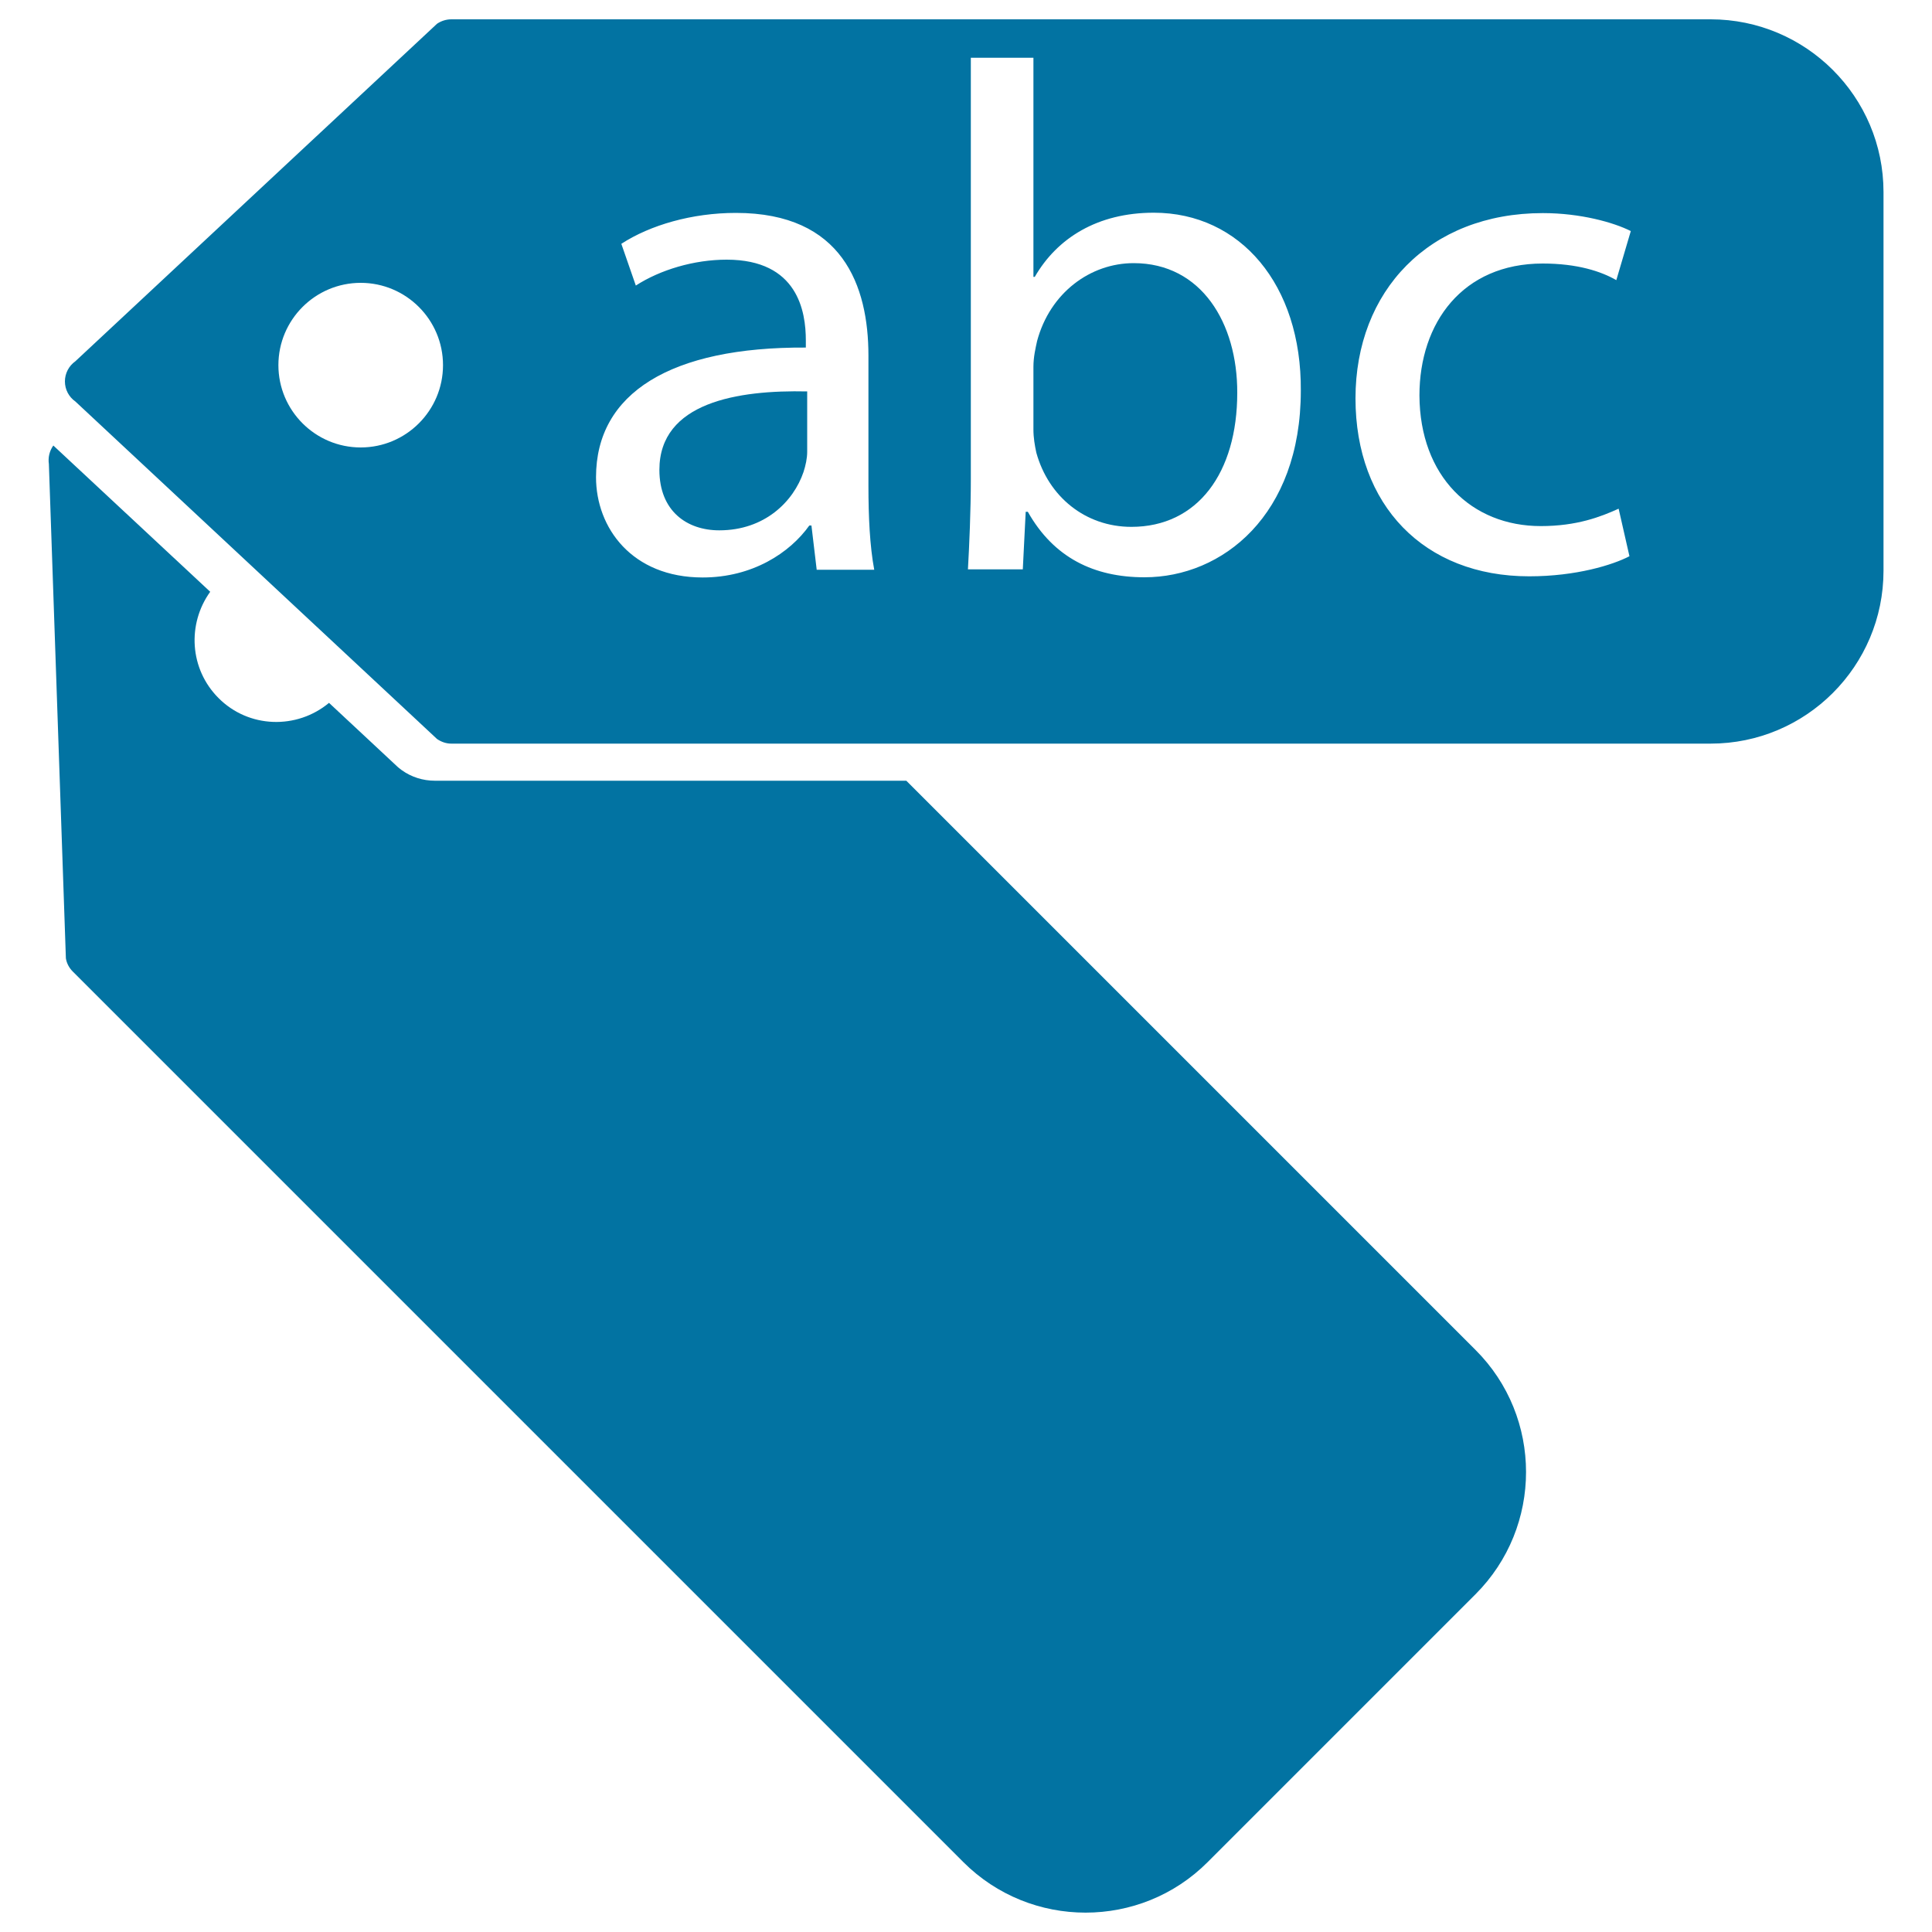
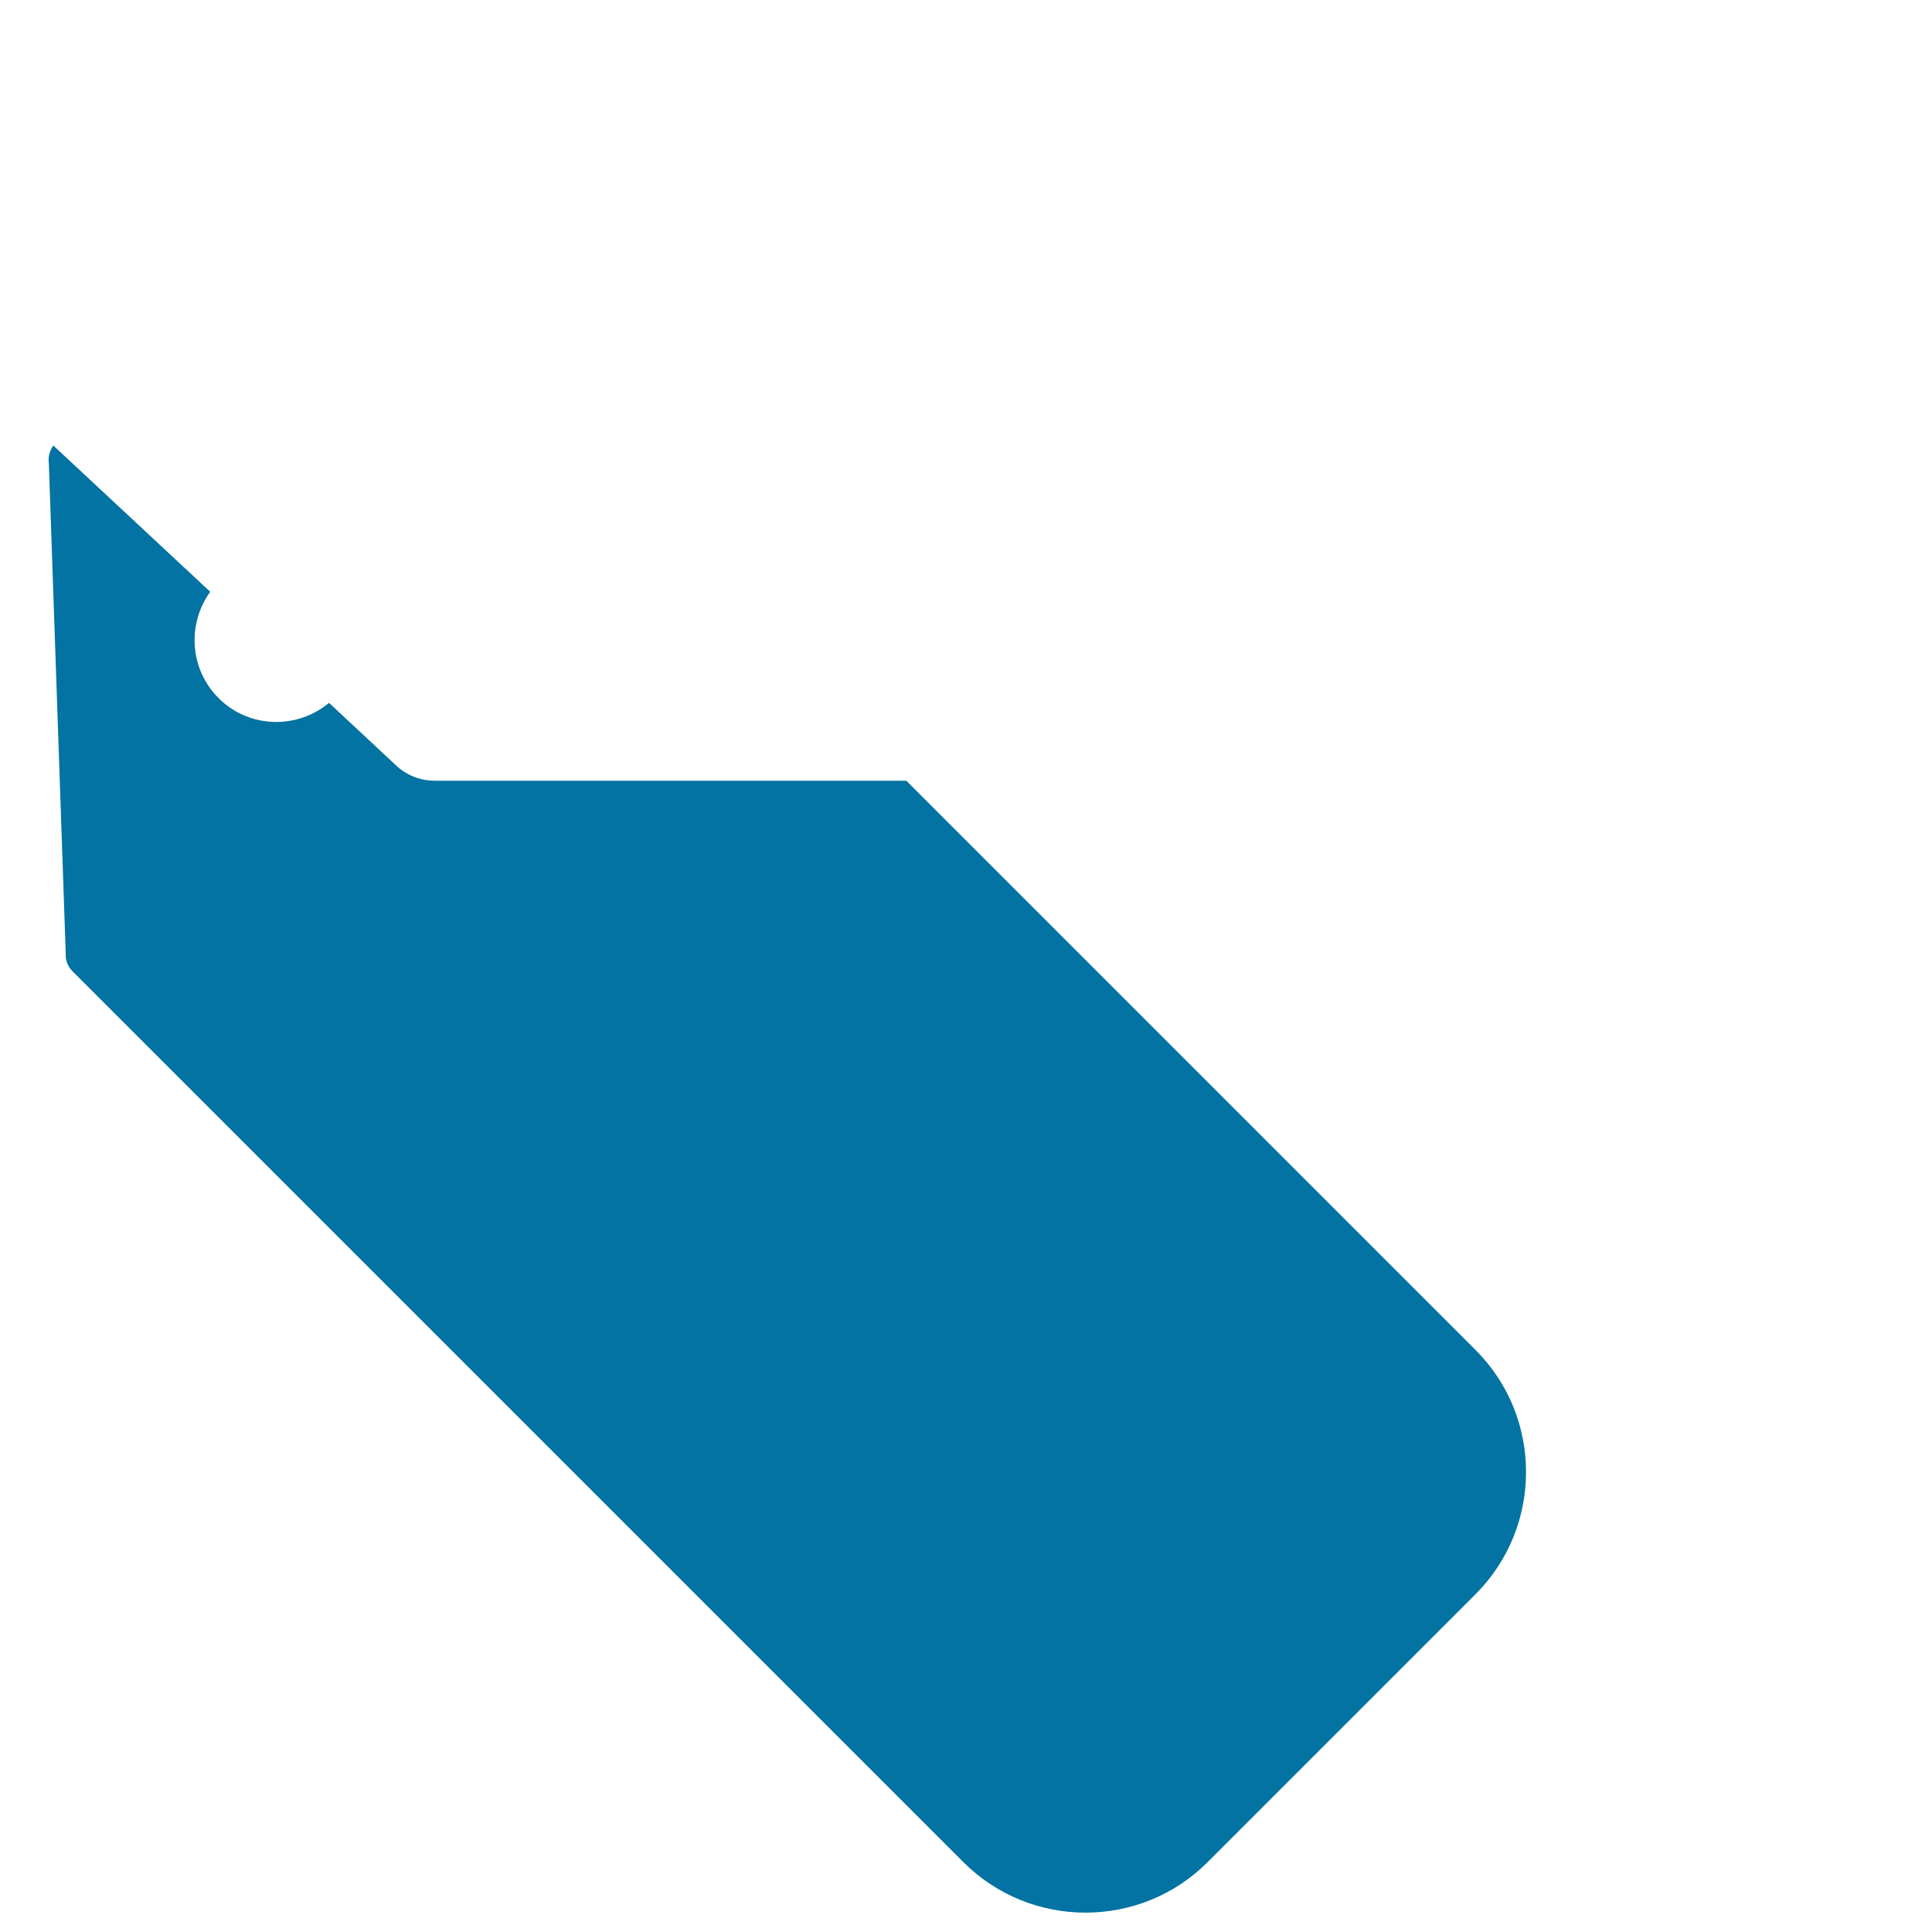
<svg xmlns="http://www.w3.org/2000/svg" viewBox="0 0 1000 1000" style="fill:#0273a2">
  <title>Tags SVG icon</title>
  <g>
    <g>
      <path d="M469.1,404.1H225.1c-6.2,0-12.2-1.9-17.2-5.5l-1.8-1.4l-35.8-33.4c-16.7,13.9-41.6,13.2-57.2-2.5c-15-15-16.3-38.3-4.3-55l-81.2-75.7c-2,2.8-2.8,6.2-2.3,9.6L34.1,496c0.4,2.6,1.7,5,3.6,6.9l460.9,460.9c34.9,34.9,91.7,34.9,126.5,0l138.6-138.6c34.9-34.9,34.9-91.7,0-126.5L469.1,404.1z" />
-       <path d="M885.4,10H233.6c-2.6,0-5.2,0.8-7.4,2.3L39,187c-3.4,2.4-5.4,6.3-5.4,10.4c0,4.2,2,8,5.4,10.4l187.2,174.7c2.2,1.5,4.7,2.4,7.4,2.4h651.8c49.4,0,89.5-40.1,89.5-89.5v-196C974.9,50.1,934.8,10,885.4,10z M186.7,231.6c-23.5,0-42.6-19.1-42.6-42.6c0-23.5,19.1-42.6,42.6-42.6c23.5,0,42.6,19.1,42.6,42.6C229.3,212.5,210.2,231.6,186.7,231.6z M422.7,294.7L420,272h-1.1c-10.1,14.2-29.5,26.9-55.2,26.9c-36.6,0-55.2-25.7-55.2-51.9c0-43.6,38.8-67.5,108.6-67.1v-3.7c0-14.9-4.1-41.8-41-41.8c-16.8,0-34.3,5.2-47,13.4l-7.5-21.6c14.9-9.7,36.6-16,59.3-16c55.2,0,68.6,37.7,68.6,73.9v67.5c0,15.7,0.7,31,3,43.3H422.7z M592.4,298.8c-26.1,0-47-10.1-60.4-33.9h-1.1l-1.5,29.8H501c0.7-12.3,1.5-30.6,1.5-46.6V29.9h32.4v113.4h0.7c11.6-20.1,32.5-33.2,61.6-33.2c44.8,0,76.5,37.3,76.1,92.1C673.3,266.7,632.7,298.8,592.4,298.8z M797.5,272.3c18.7,0,31-4.8,40.3-9l5.6,24.6c-8.6,4.5-27.6,10.4-51.9,10.4c-54.5,0-89.9-36.9-89.9-92.1c0-55.6,38.1-95.9,97-95.9c19.4,0,36.6,4.8,45.5,9.3l-7.5,25.4c-7.8-4.5-20.1-8.6-38.1-8.6c-41.4,0-63.8,30.6-63.8,68.3C734.9,246.6,761.7,272.3,797.5,272.3z" />
-       <path d="M341.3,243.2c0,21.3,14.2,31.3,31,31.3c23.5,0,38.4-14.9,43.6-30.2c1.1-3.4,1.9-7.1,1.9-10.4v-31.3C382,201.8,341.3,208.2,341.3,243.2z" />
-       <path d="M586.8,136.2c-22.4,0-43.3,15.3-50,40.3c-0.8,3.7-1.9,8.2-1.9,13.4v32.5c0,4.1,0.7,8.2,1.5,11.9c6.3,22.8,25.4,38.4,49.2,38.4c34.3,0,54.8-28,54.8-69.4C640.5,167.2,621.8,136.2,586.8,136.2z" />
    </g>
  </g>
</svg>